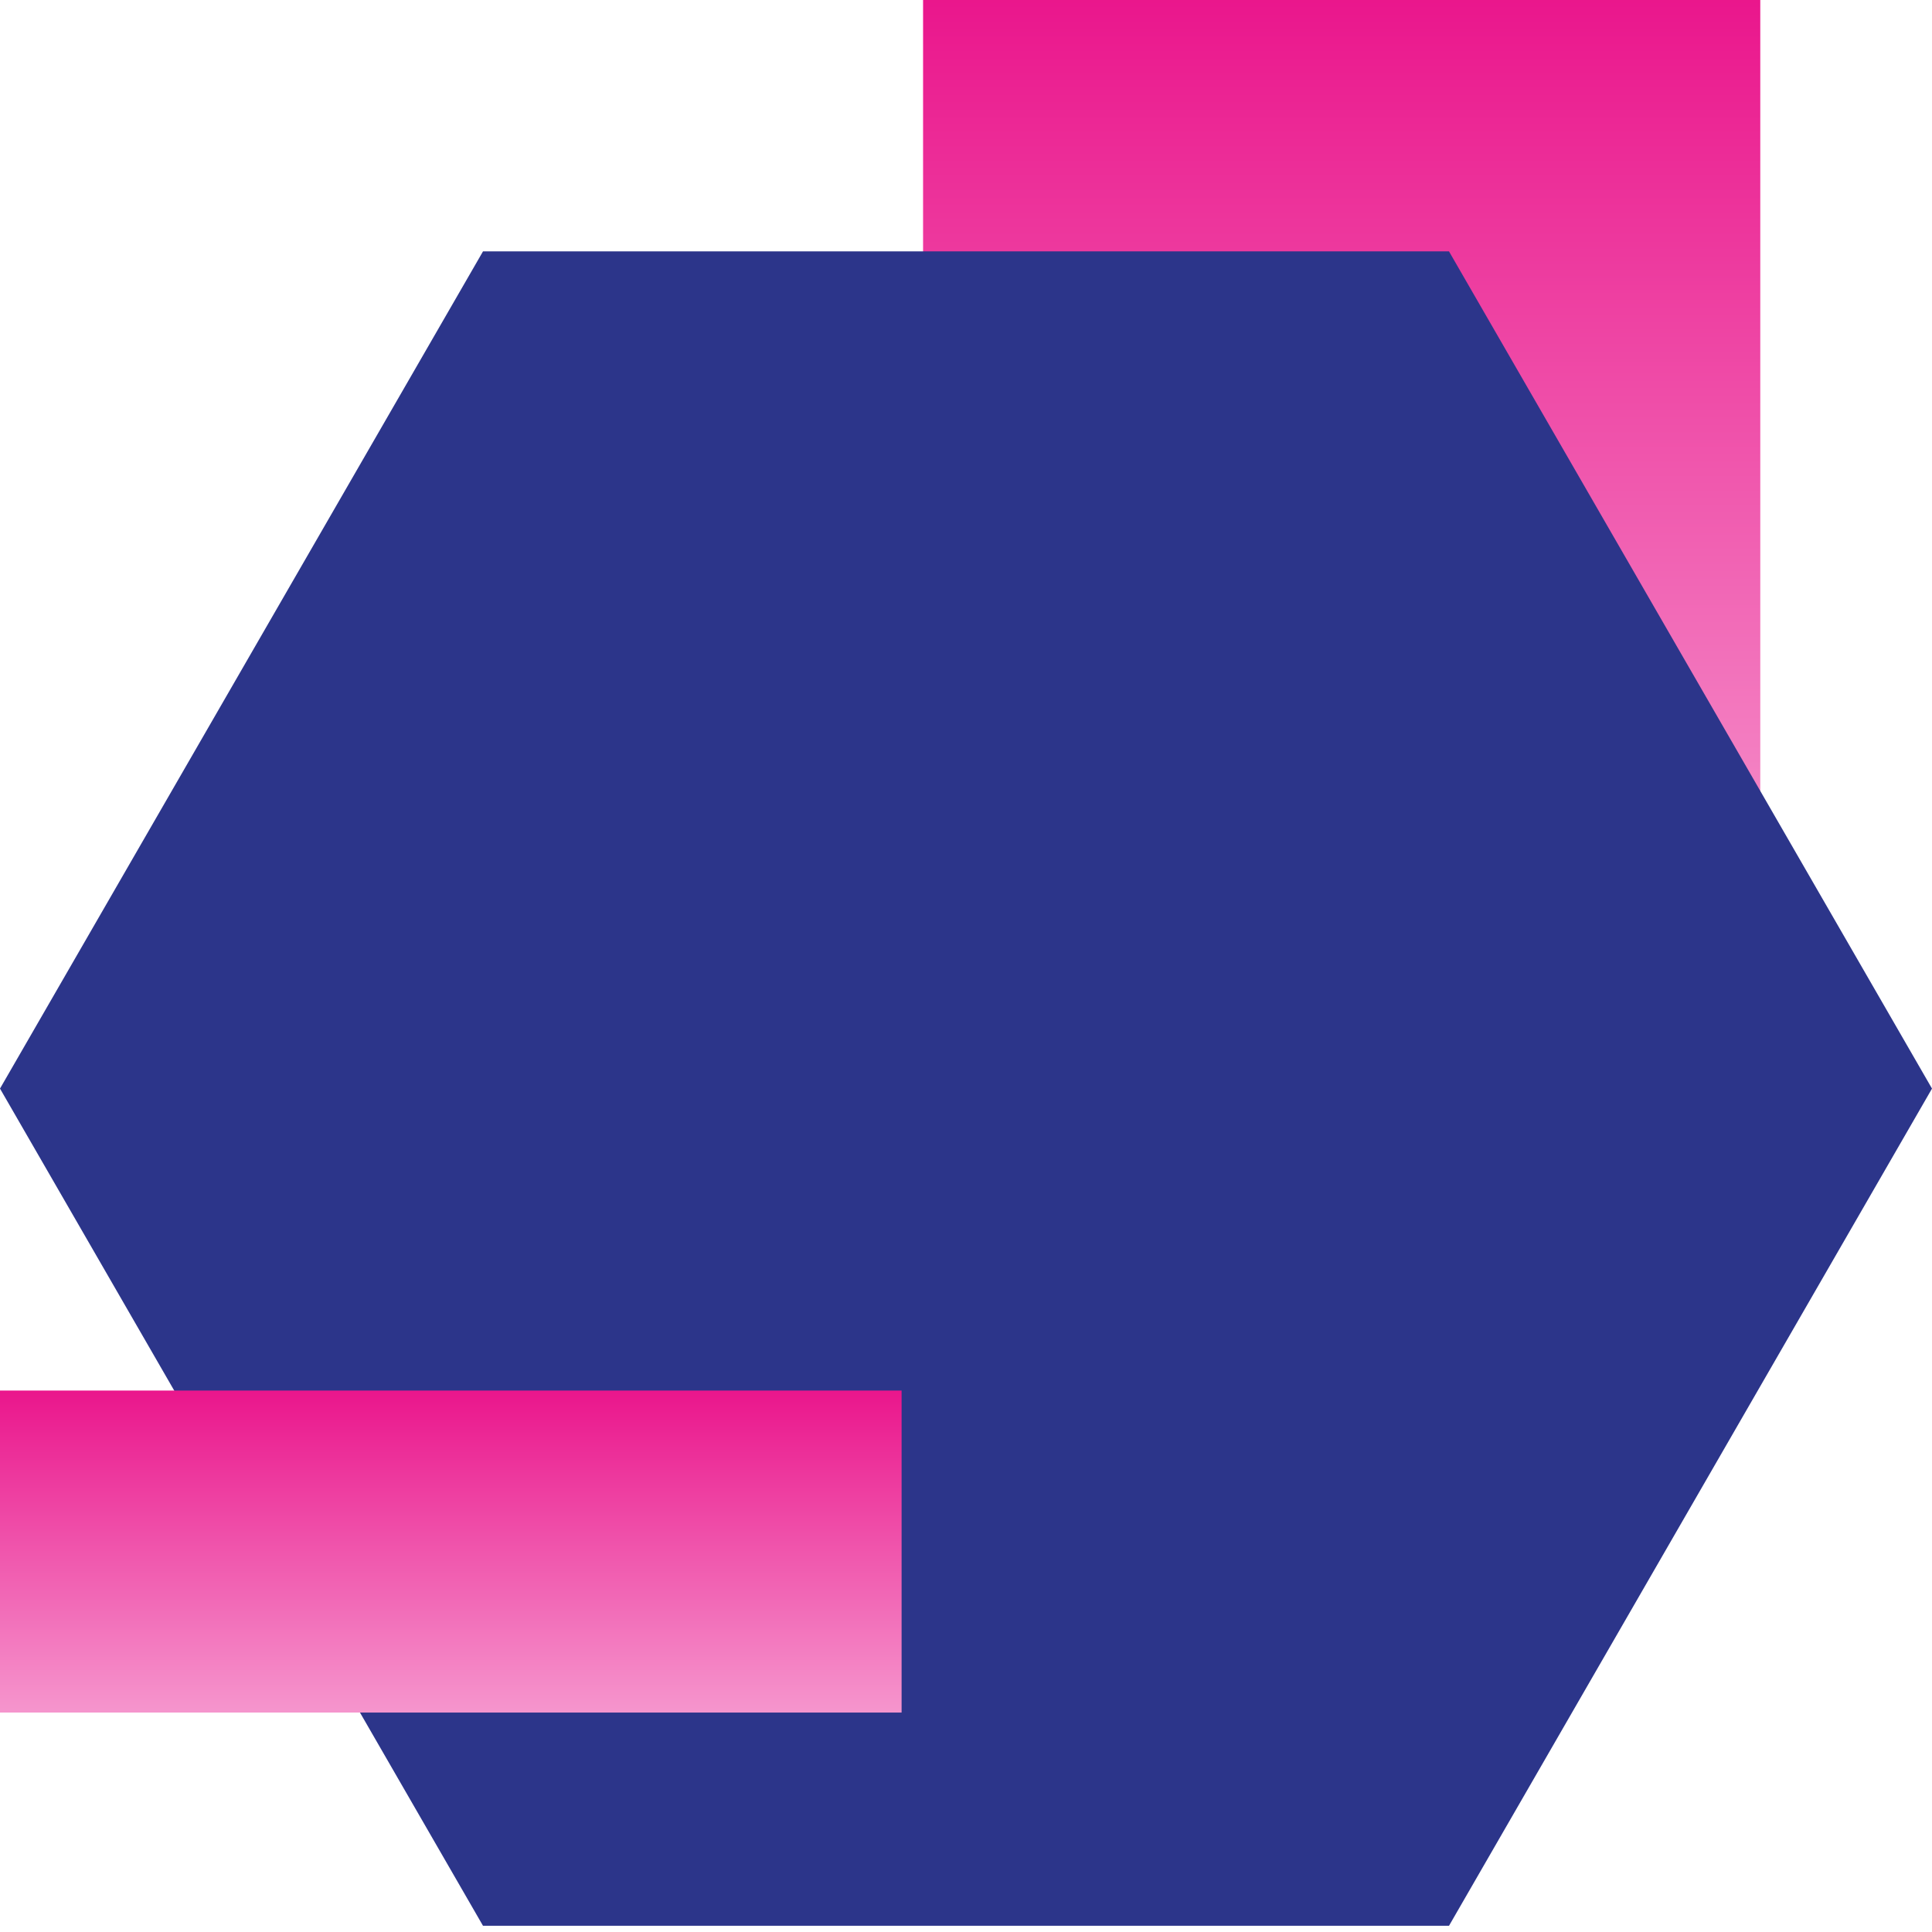
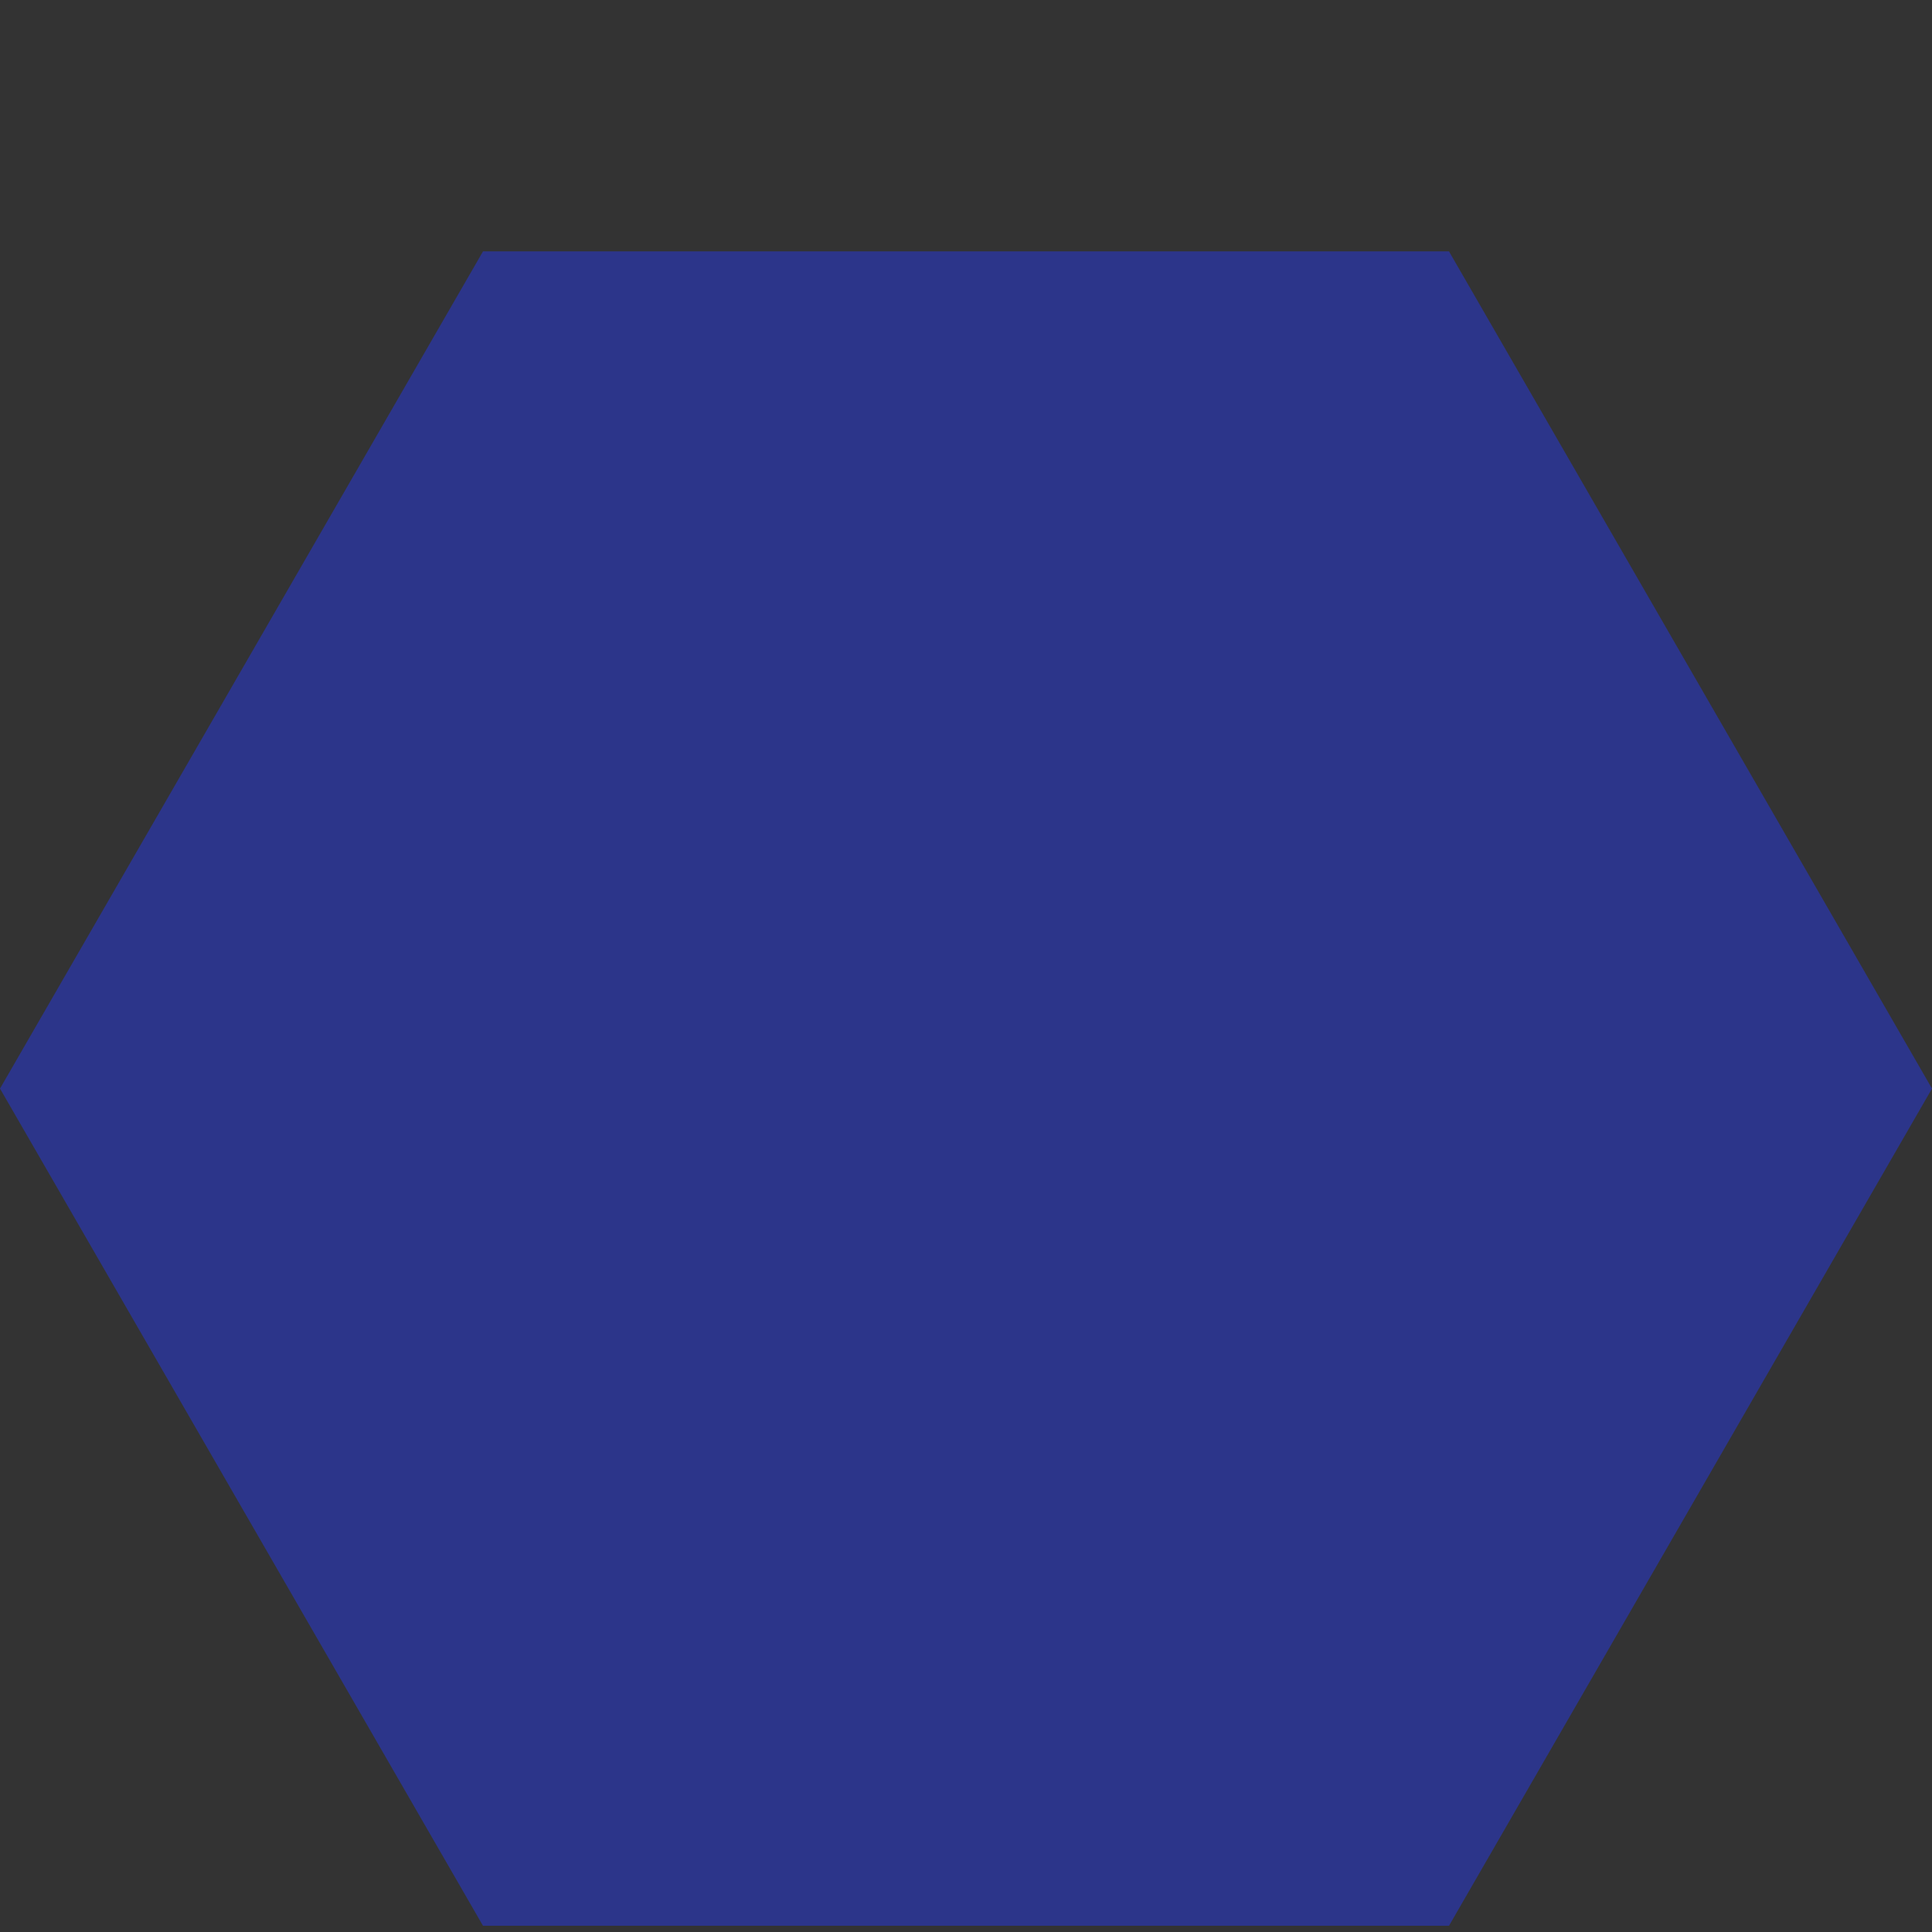
<svg xmlns="http://www.w3.org/2000/svg" width="60" height="60" viewBox="0 0 60 60" fill="none">
  <rect x="0" y="0" width="60" height="60" fill="#333333" stroke="none" />
  <g clip-path="url(#clip0_381_3066)">
-     <rect width="60" height="60" fill="white" />
-     <path d="M54.667 28.879H28.667V-0.121H54.667V28.879Z" fill="url(#paint0_linear_381_3066)" />
    <path d="M45 7.807H15L0 33.807L15 59.807H45L60 33.807L45 7.807Z" fill="#2C358A" />
-     <path d="M28 53.185H0V43.185H28V53.185Z" fill="url(#paint1_linear_381_3066)" />
  </g>
  <defs>
    <linearGradient id="paint0_linear_381_3066" x1="41.667" y1="30.14" x2="41.667" y2="-0.121" gradientUnits="userSpaceOnUse">
      <stop stop-color="#F69BD0" />
      <stop offset="1" stop-color="#EA168C" />
    </linearGradient>
    <linearGradient id="paint1_linear_381_3066" x1="14.001" y1="53.62" x2="14.001" y2="43.185" gradientUnits="userSpaceOnUse">
      <stop stop-color="#F69BD0" />
      <stop offset="1" stop-color="#EA168C" />
    </linearGradient>
    <clipPath id="clip0_381_3066">
      <rect width="60" height="60" fill="white" />
    </clipPath>
  </defs>
</svg>